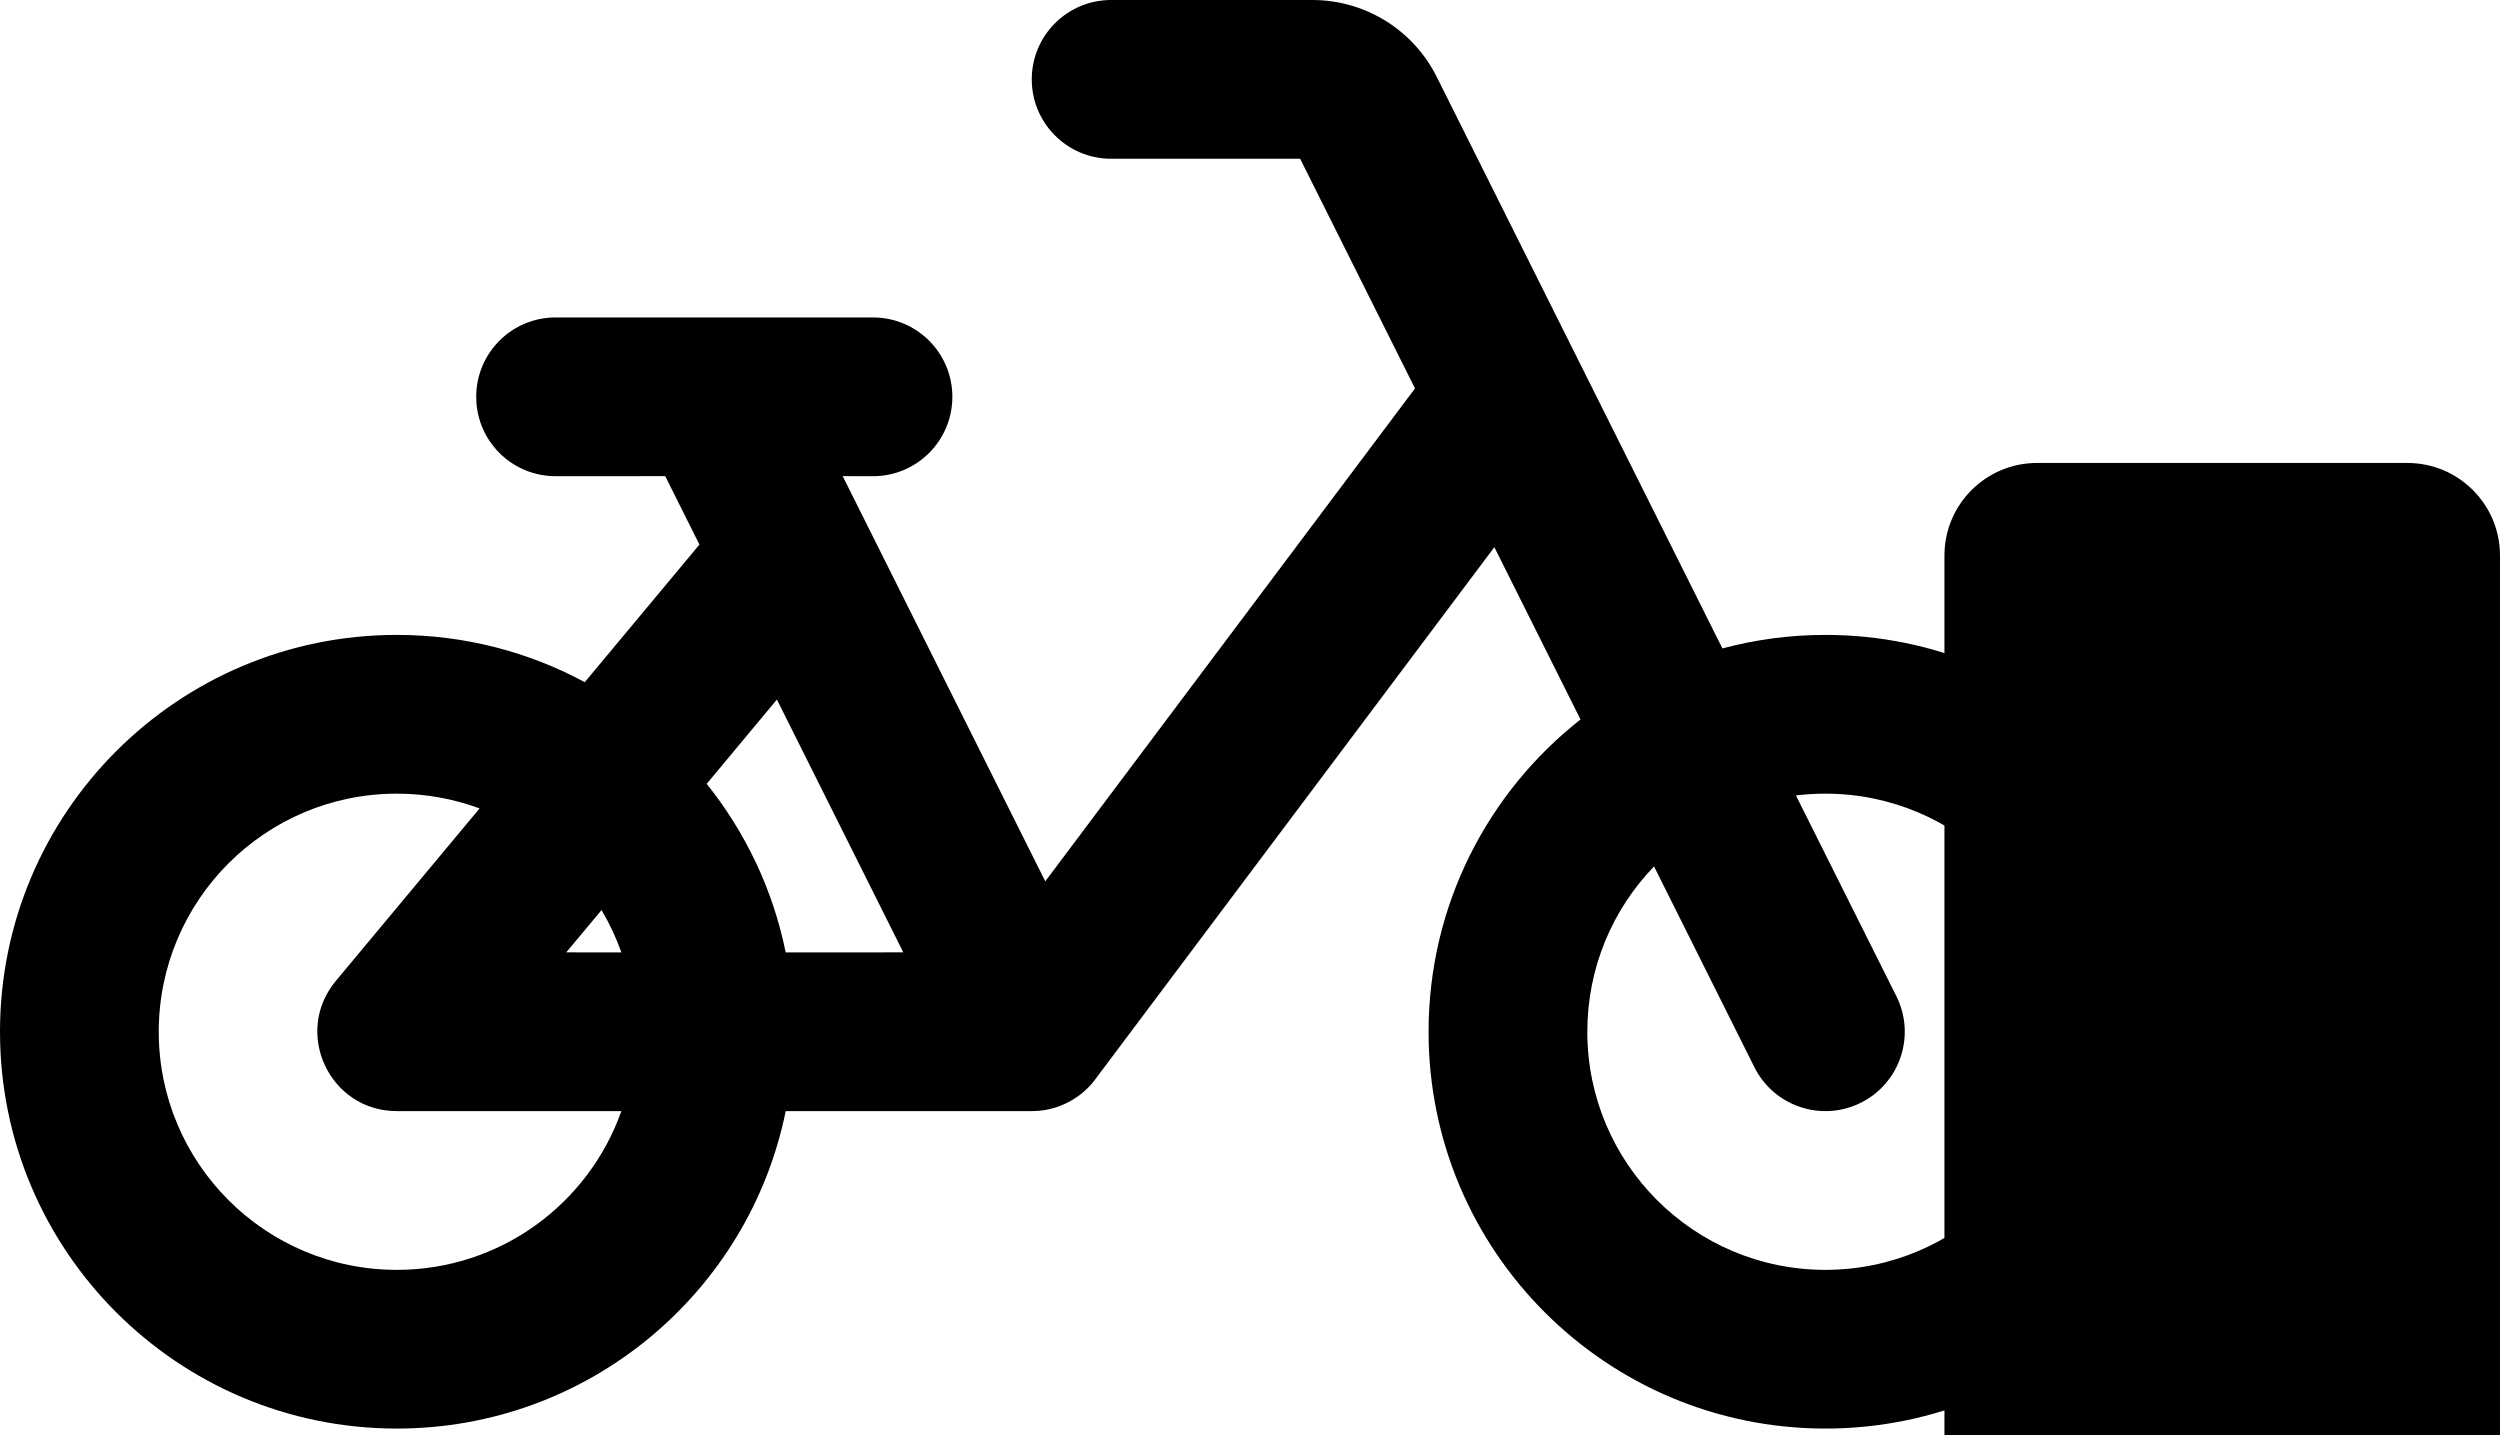
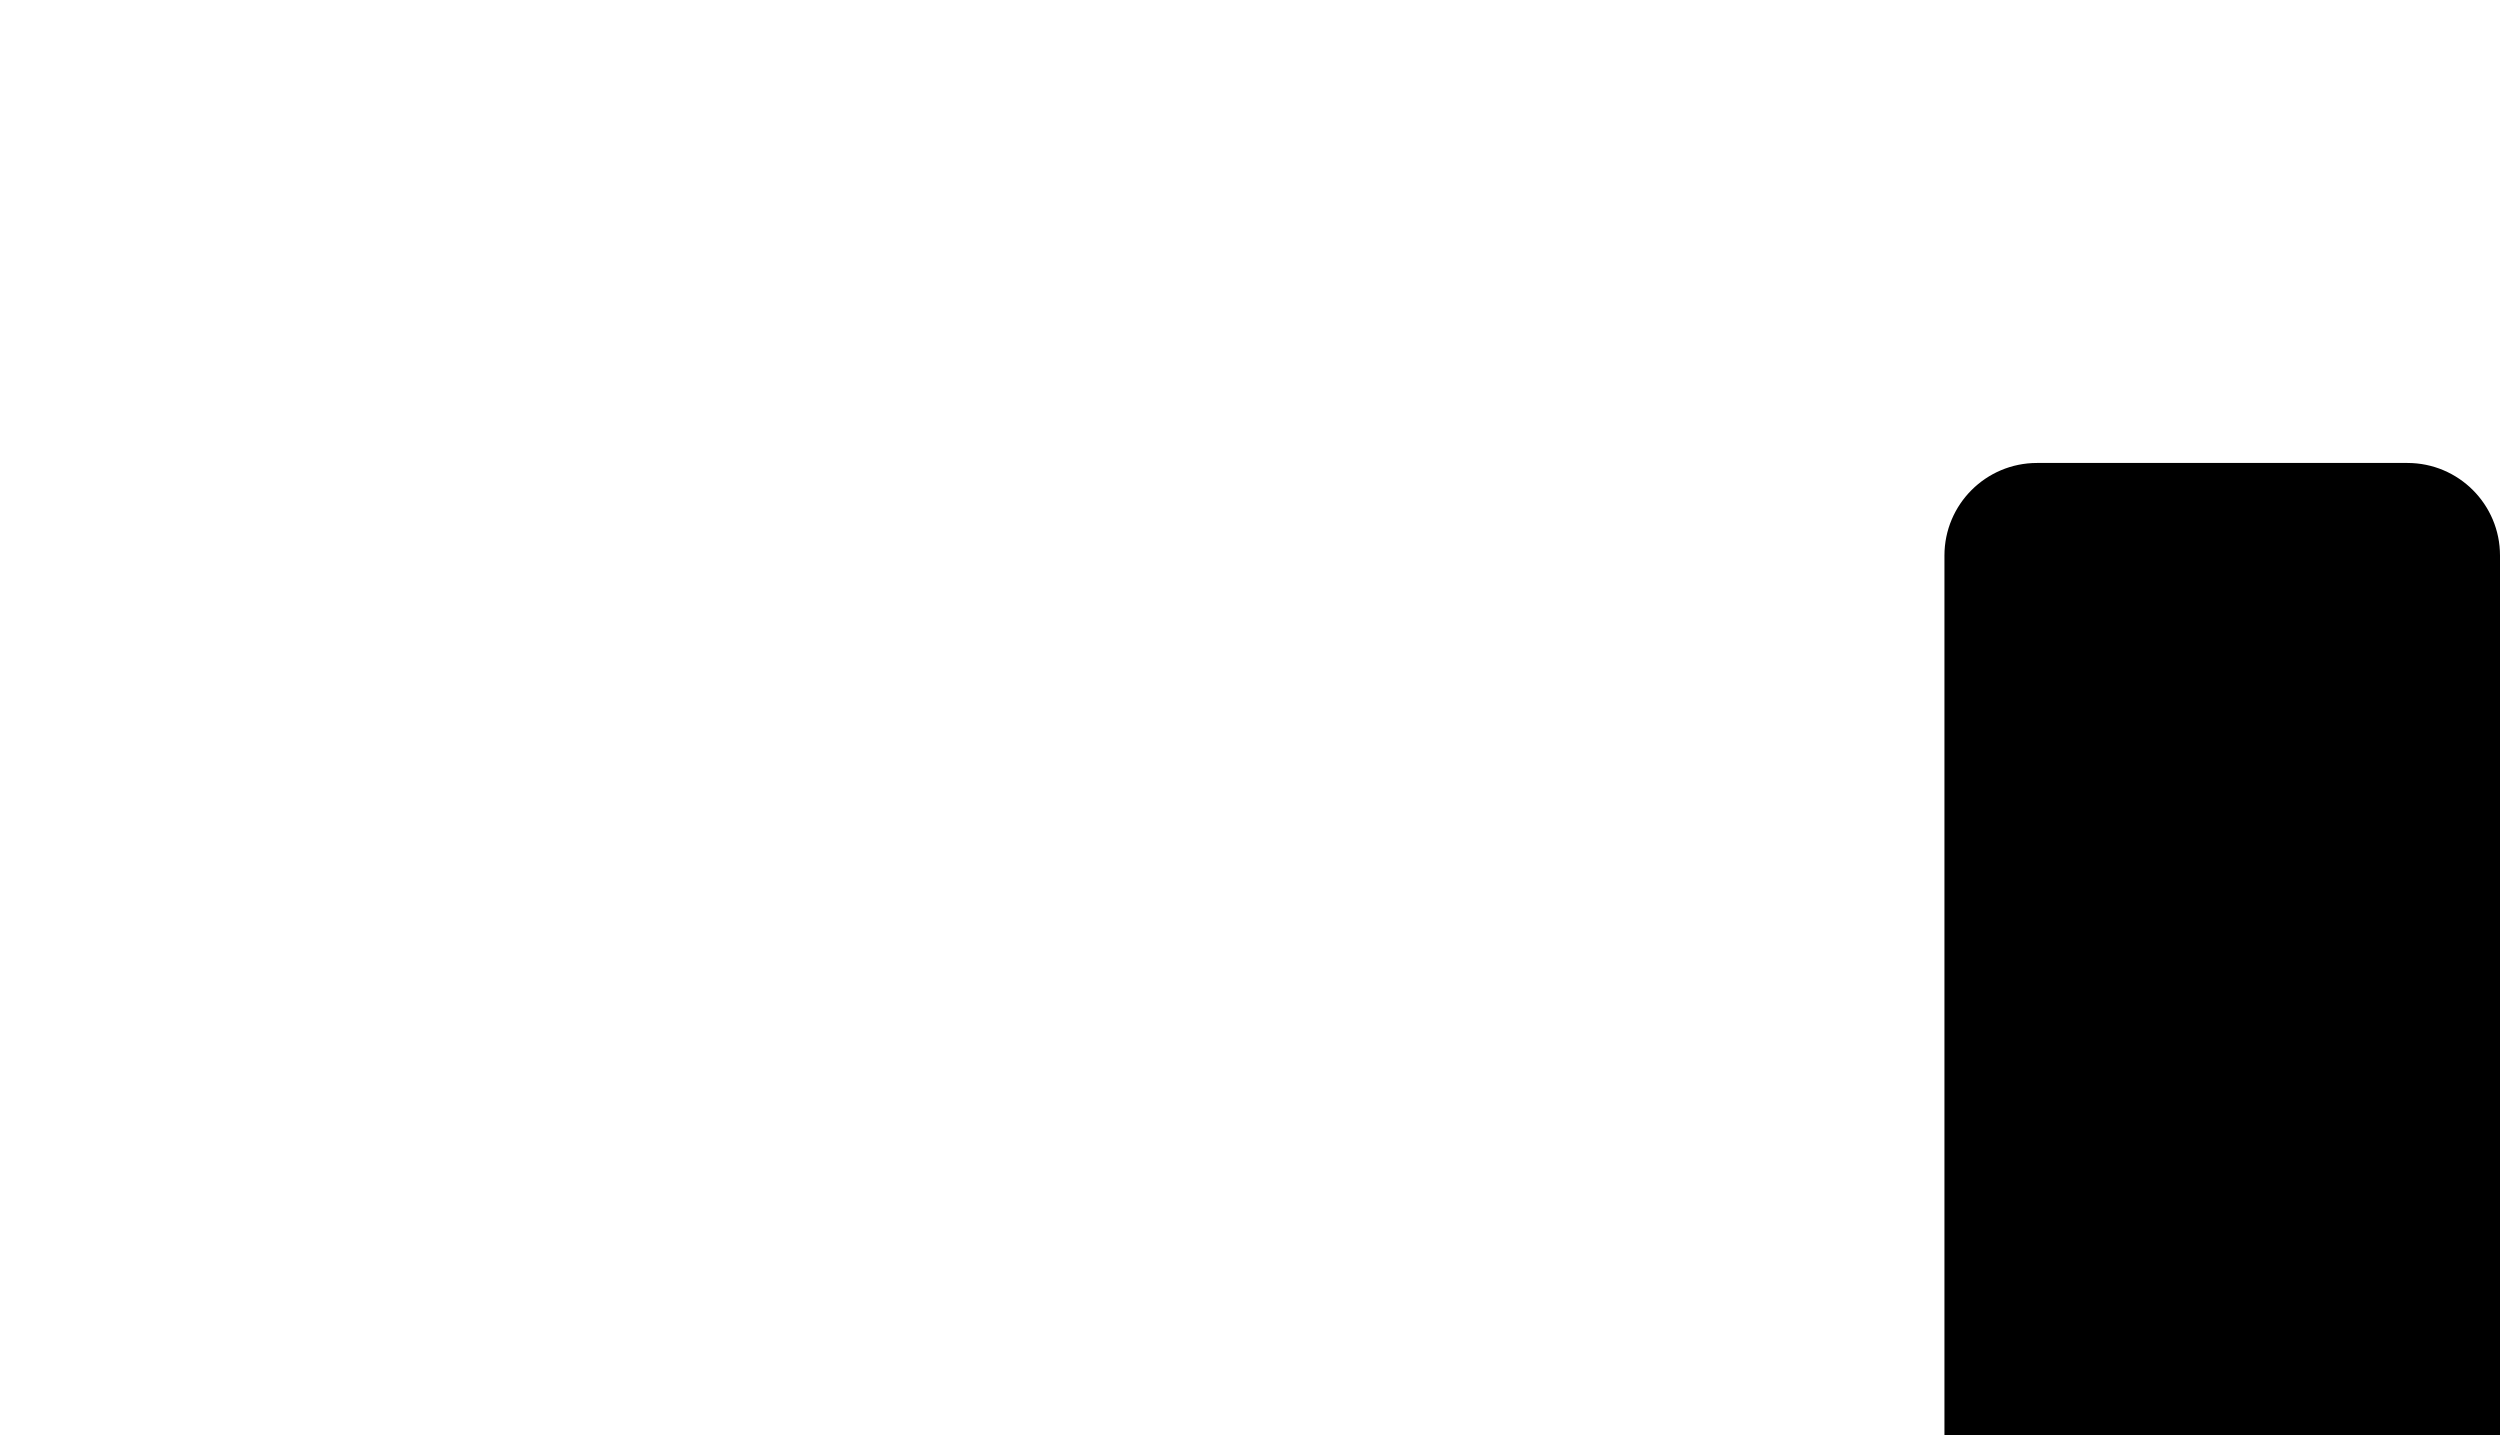
<svg xmlns="http://www.w3.org/2000/svg" width="54px" height="31px" viewBox="0 0 54 31" version="1.1">
  <title>Group</title>
  <g id="Main-flow" stroke="none" stroke-width="1" fill="none" fill-rule="evenodd">
    <g id="Artboard" transform="translate(-180, -1398)" fill="#000000">
      <g id="Group" transform="translate(180, 1398)">
        <path d="M44,10 L52,10 C53.105,10 54,10.895 54,12 L54,31 L54,31 L42,31 L42,12 C42,10.895 42.895,10 44,10 Z" id="Rectangle" />
-         <path d="M28.348,0 C29.485,0 30.523,0.642 31.032,1.658 L37.204,14.006 C37.914,13.816 38.659,13.714 39.429,13.714 C44.162,13.714 48,17.552 48,22.286 C48,27.02 44.162,30.857 39.429,30.857 C34.695,30.857 30.857,27.02 30.857,22.286 C30.857,19.548 32.141,17.11 34.139,15.541 L32.278,11.819 L23.657,23.314 C23.653,23.32 23.648,23.326 23.644,23.332 C23.624,23.359 23.602,23.385 23.58,23.411 C23.57,23.421 23.561,23.432 23.551,23.443 C23.47,23.531 23.38,23.612 23.28,23.683 C23.21,23.732 23.137,23.776 23.062,23.814 L23.052,23.819 C22.859,23.916 22.656,23.973 22.452,23.992 L22.4,23.996 L22.286,24 L22.332,23.999 L22.298,24 L16.971,24.001 C16.177,27.913 12.718,30.857 8.571,30.857 C3.838,30.857 0,27.02 0,22.286 C0,17.552 3.838,13.714 8.571,13.714 C10.04,13.714 11.423,14.084 12.631,14.735 L15.108,11.763 L14.369,10.285 L12,10.286 C11.103,10.286 10.367,9.597 10.292,8.719 L10.286,8.571 C10.286,7.625 11.053,6.857 12,6.857 L18.857,6.857 C19.804,6.857 20.571,7.625 20.571,8.571 C20.571,9.518 19.804,10.286 18.857,10.286 L18.202,10.285 L22.578,19.037 L30.564,8.39 L28.083,3.429 L24,3.429 C23.053,3.429 22.286,2.661 22.286,1.714 C22.286,0.768 23.053,0 24,0 L28.348,0 Z M8.571,17.143 C5.731,17.143 3.429,19.445 3.429,22.286 C3.429,25.126 5.731,27.429 8.571,27.429 C10.81,27.429 12.715,25.998 13.421,24.001 L8.571,24 C7.118,24 6.324,22.305 7.254,21.188 L10.359,17.462 C9.802,17.256 9.2,17.143 8.571,17.143 Z M39.429,17.143 C39.213,17.143 39.001,17.156 38.792,17.182 L40.962,21.519 C41.385,22.366 41.042,23.396 40.195,23.819 C39.348,24.242 38.319,23.899 37.895,23.052 L35.727,18.715 C34.835,19.64 34.286,20.899 34.286,22.286 C34.286,25.126 36.588,27.429 39.429,27.429 C42.269,27.429 44.571,25.126 44.571,22.286 C44.571,19.445 42.269,17.143 39.429,17.143 Z M16.781,15.11 L15.265,16.931 C16.099,17.973 16.696,19.214 16.971,20.572 L19.511,20.571 L16.781,15.11 Z M12.993,19.658 L12.231,20.571 L13.422,20.572 C13.308,20.251 13.164,19.945 12.993,19.658 Z" id="icon.bike-copy" fill-rule="nonzero" />
      </g>
    </g>
  </g>
</svg>